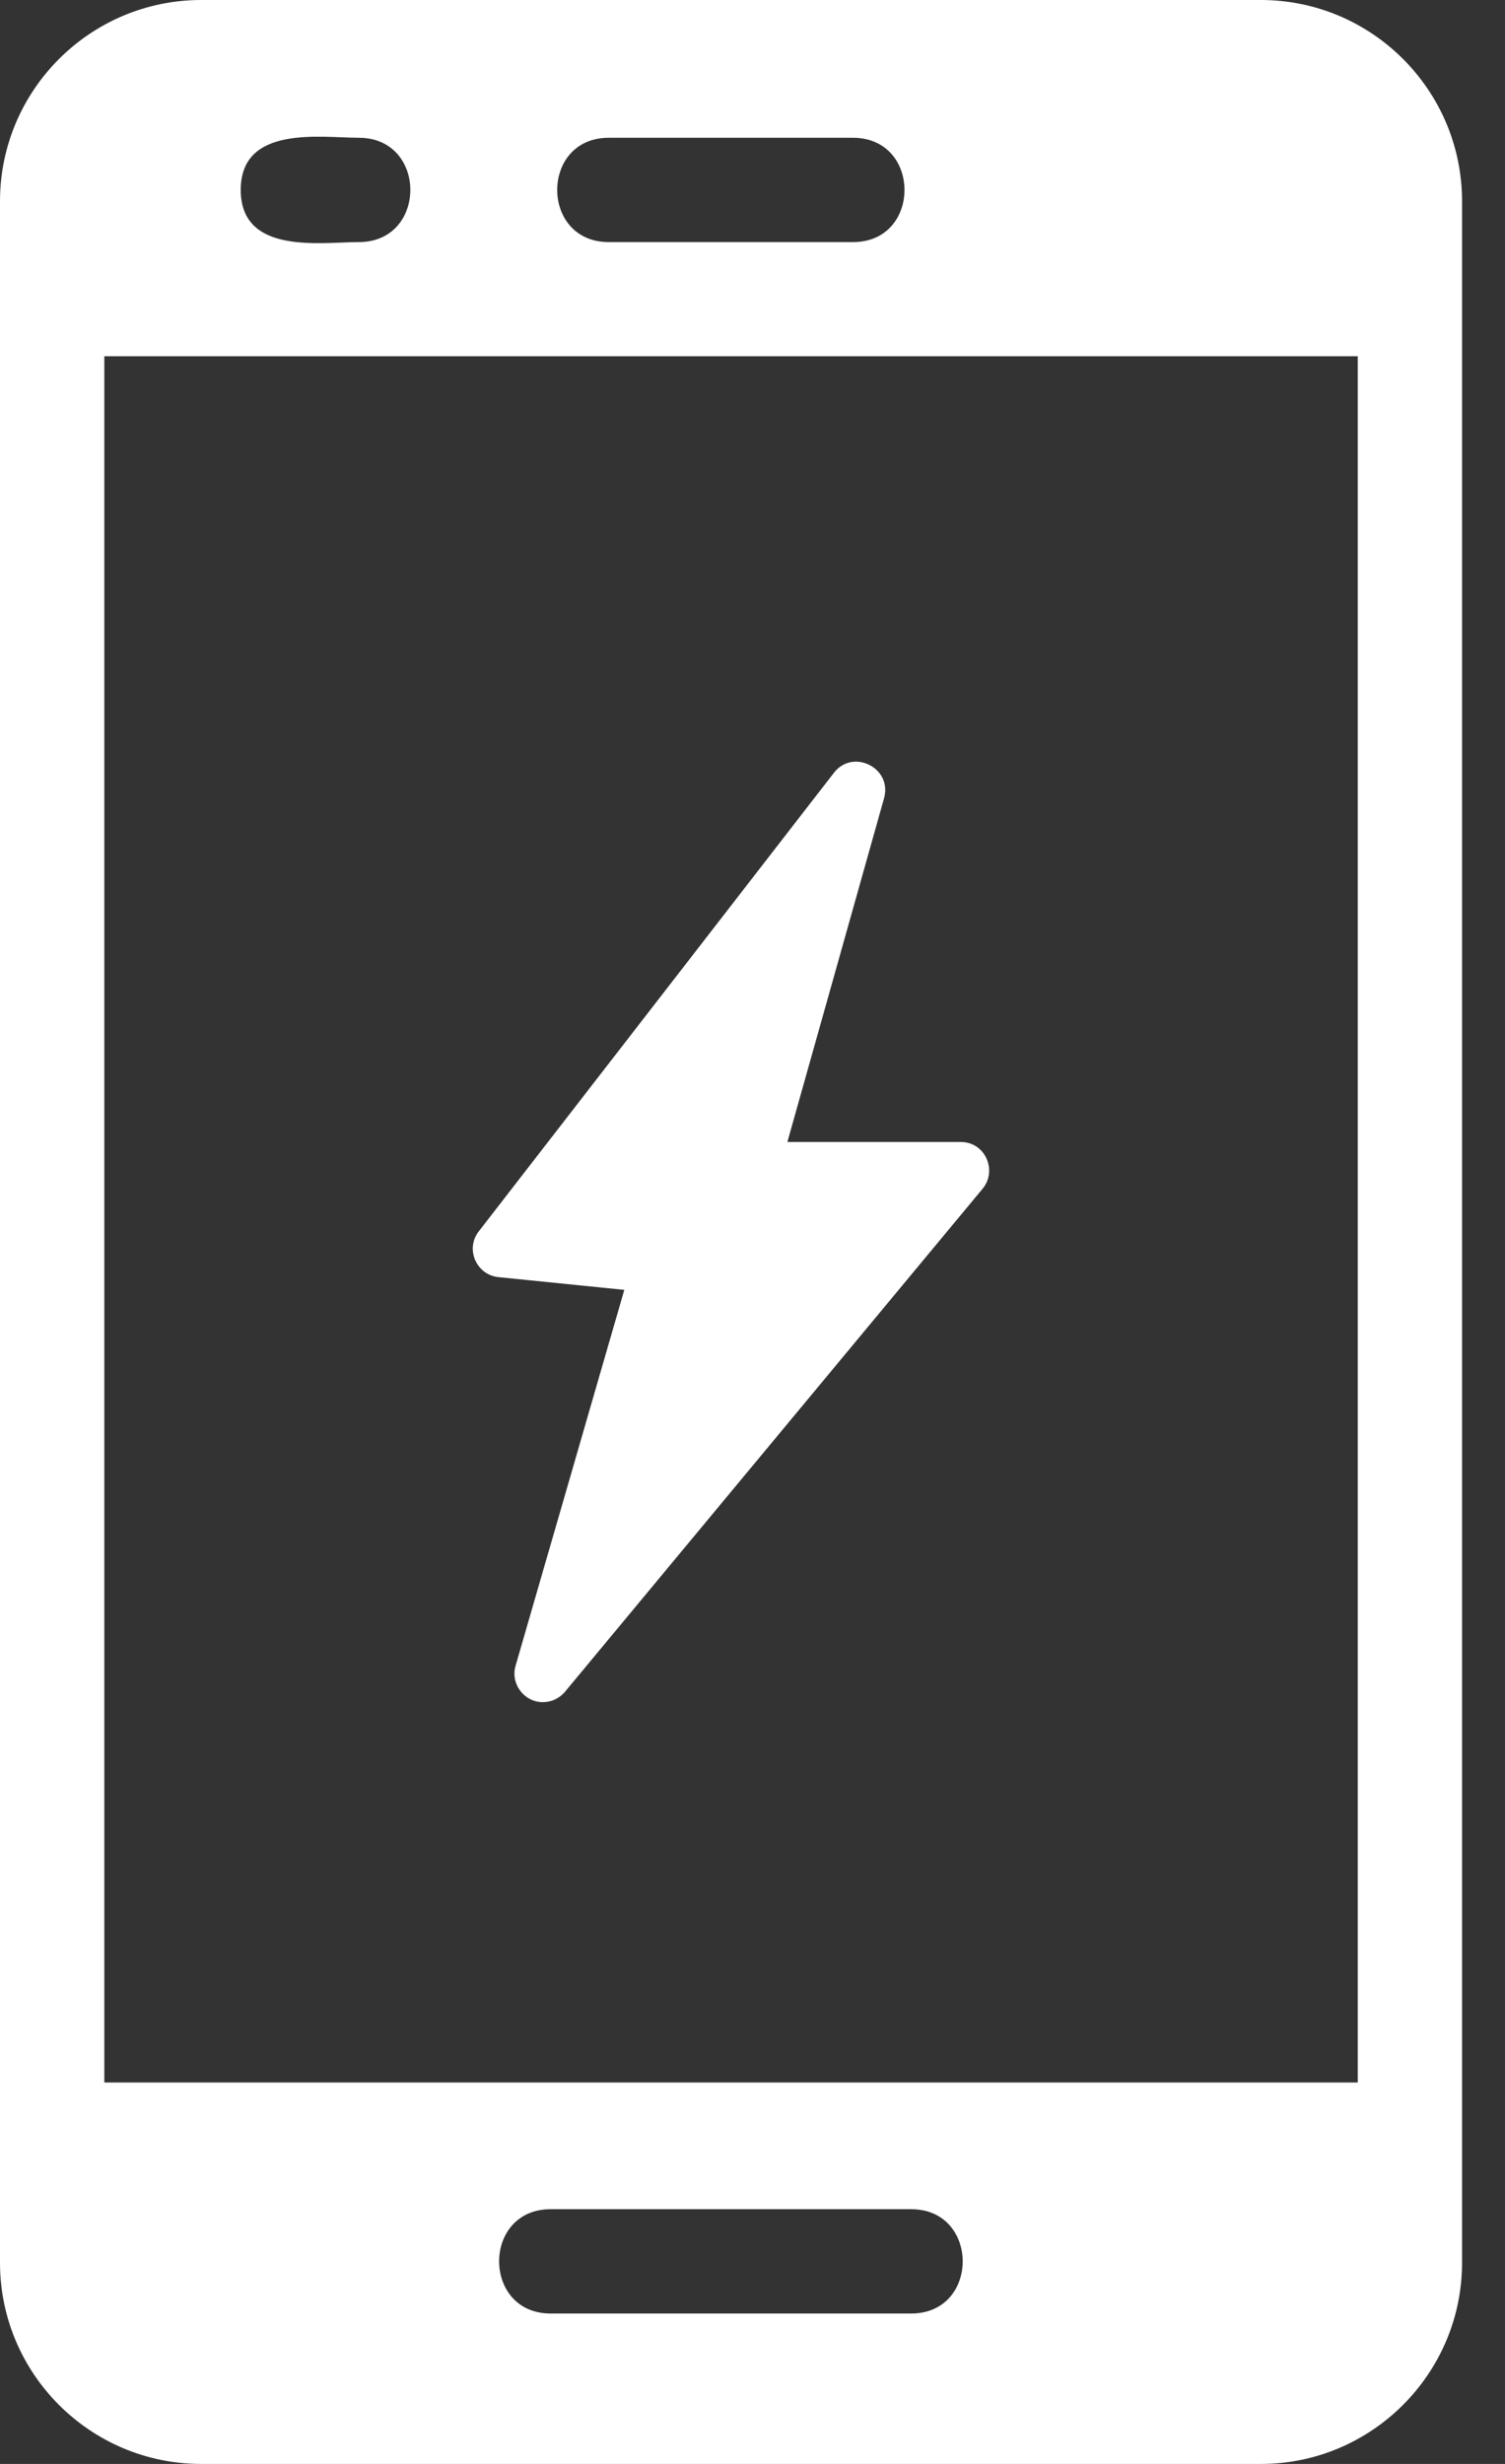
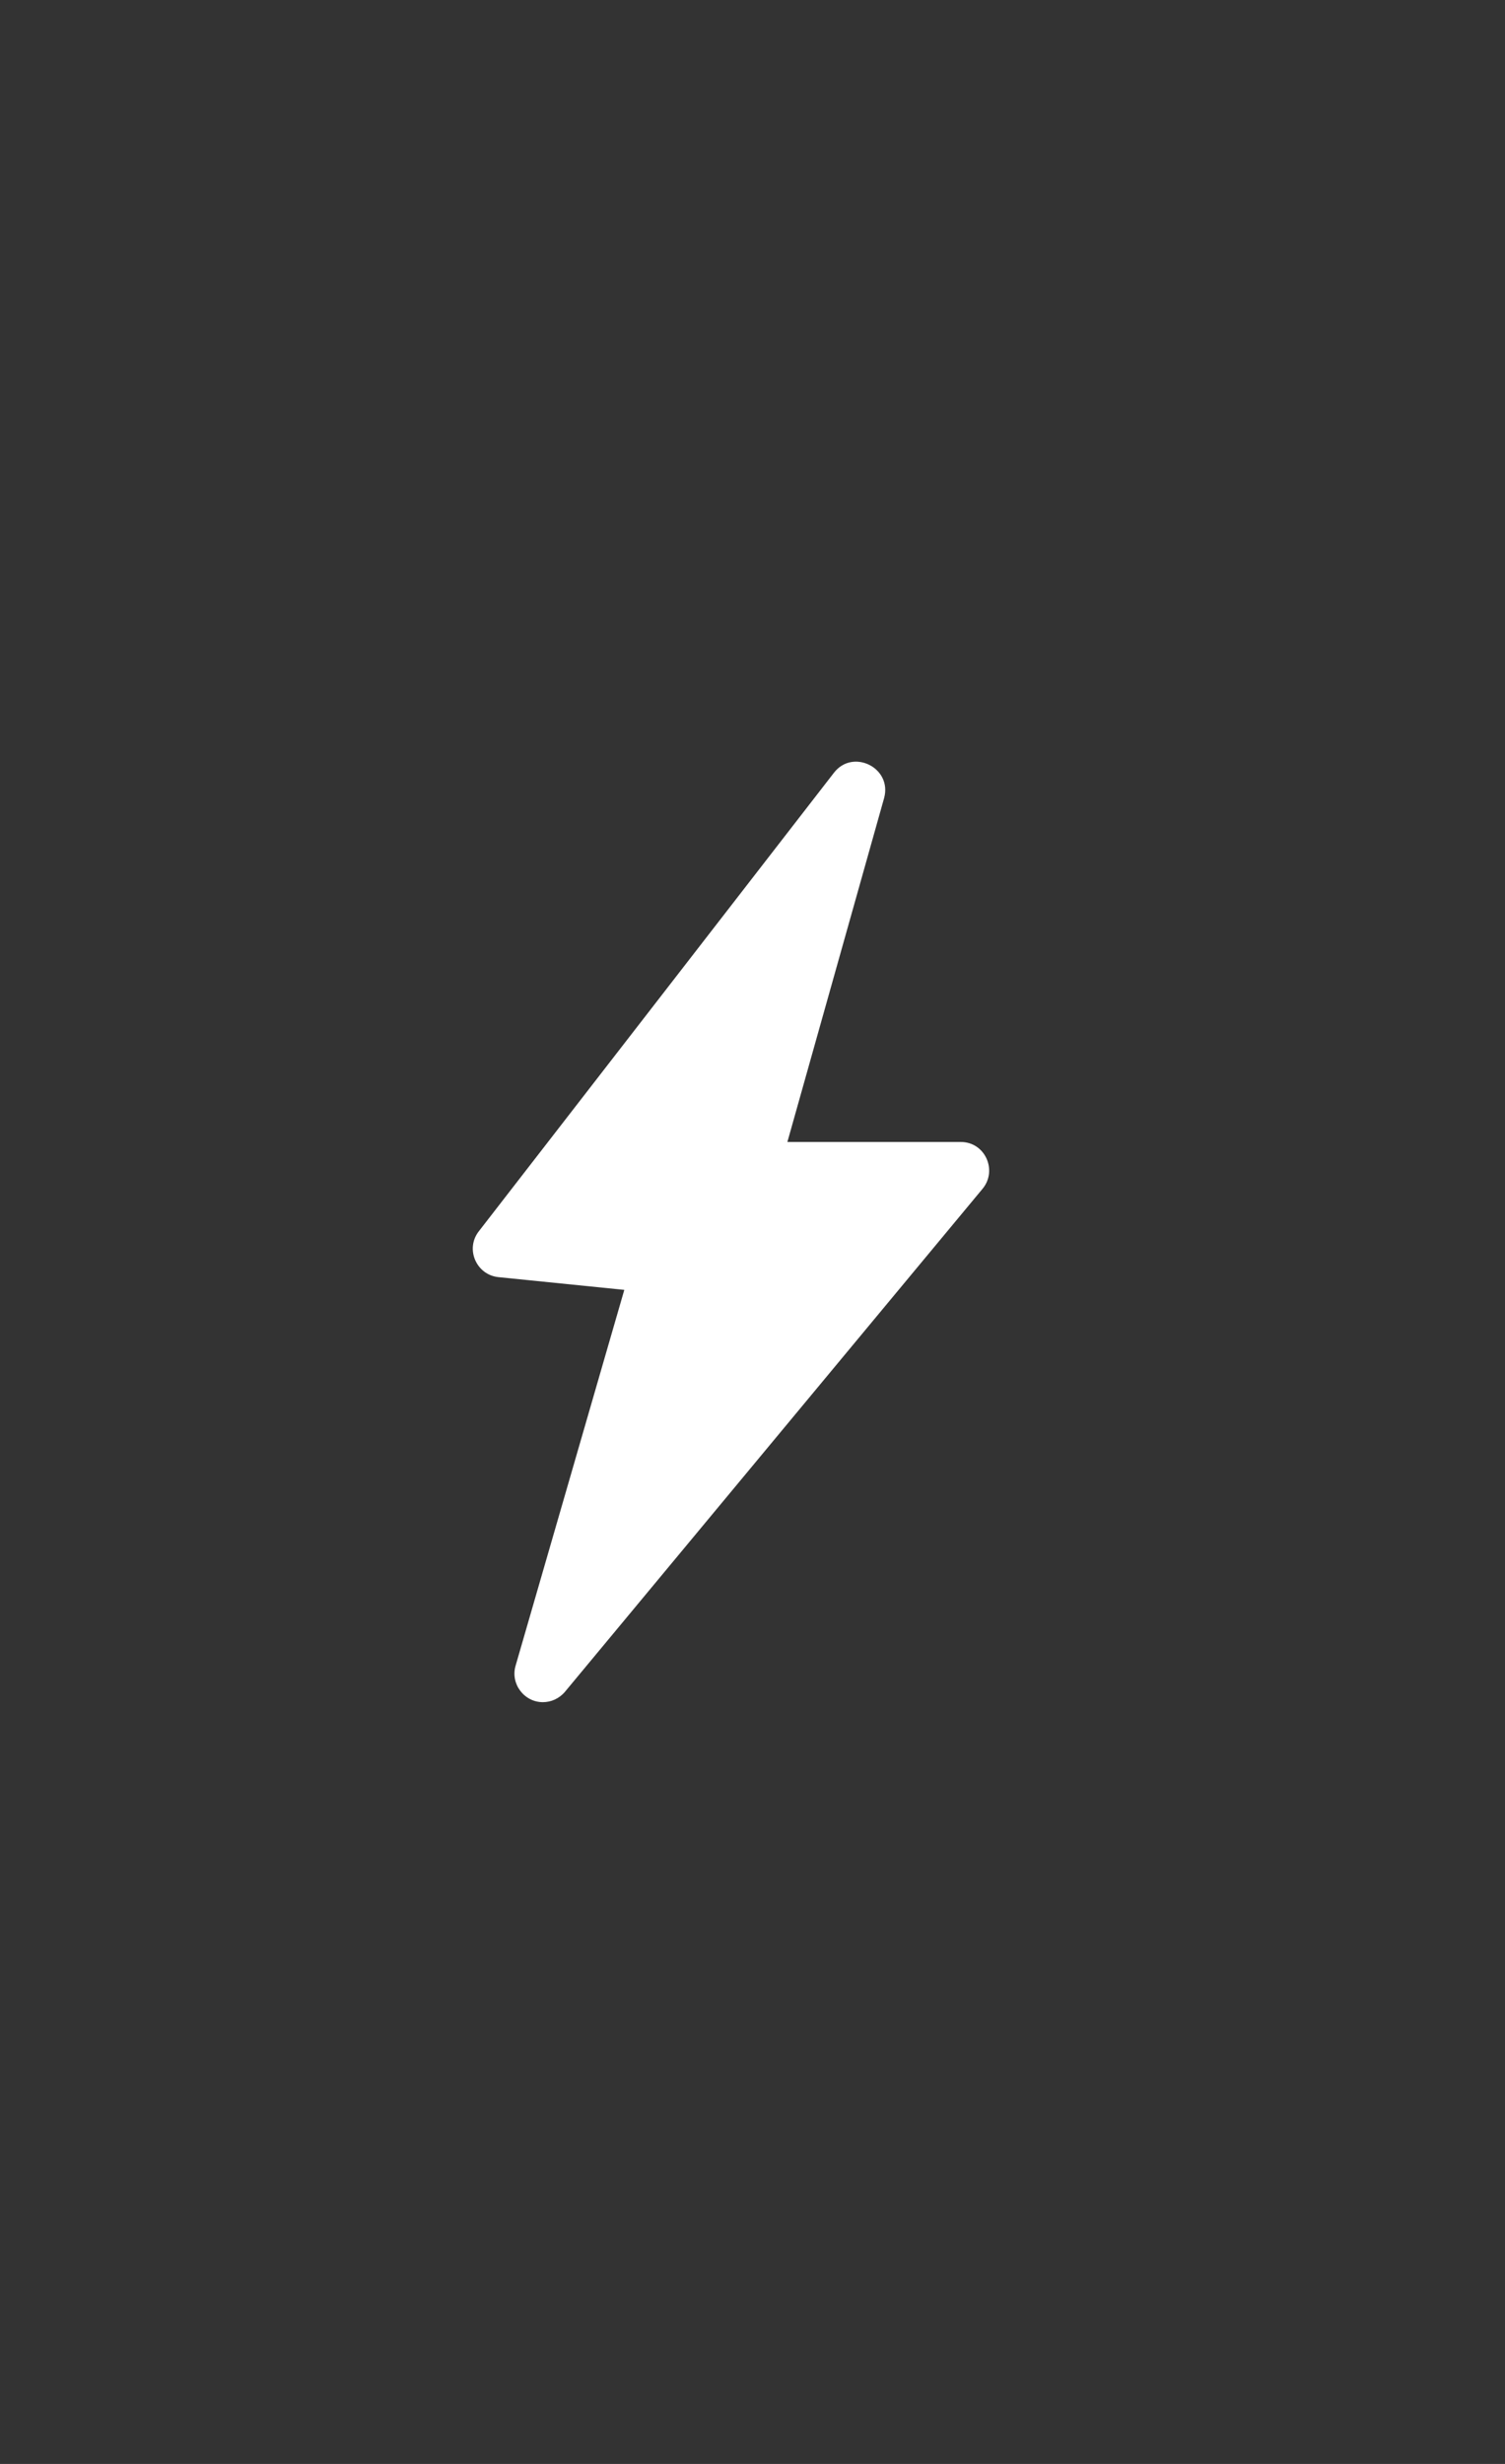
<svg xmlns="http://www.w3.org/2000/svg" width="22" height="36" viewBox="0 0 22 36" fill="none">
  <rect x="0" y="0" width="22" height="36" fill="#333333" stroke="none" />
-   <path fill-rule="evenodd" clip-rule="evenodd" d="M18.432 36H2.94C1.319 36 0 34.681 0 33.06V2.94C0 1.319 1.319 0 2.94 0H18.432C20.053 0 21.372 1.319 21.372 2.94V33.06C21.372 34.68 20.051 36 18.432 36ZM13.32 33.802H8.049C7.045 33.802 7.045 32.278 8.049 32.278H13.32C14.322 32.278 14.325 33.802 13.32 33.802ZM5.246 3.537C4.694 3.537 3.519 3.729 3.519 2.775C3.519 1.821 4.694 2.013 5.246 2.013C6.249 2.013 6.249 3.537 5.246 3.537ZM12.471 3.537H8.898C7.894 3.537 7.894 2.013 8.898 2.013H12.469C13.472 2.013 13.473 3.537 12.471 3.537ZM19.848 5.205H1.525V30.427H19.848V5.205Z" fill="white" />
  <path fill-rule="evenodd" clip-rule="evenodd" d="M7.936 24.87C7.661 24.87 7.459 24.601 7.537 24.337L9.126 18.846L7.287 18.66C6.963 18.628 6.796 18.247 7.001 17.988L12.191 11.29C12.467 10.933 13.045 11.217 12.924 11.66L11.51 16.685H14.044C14.403 16.685 14.584 17.103 14.363 17.369L8.258 24.719C8.174 24.818 8.055 24.87 7.936 24.87Z" fill="white" />
</svg>